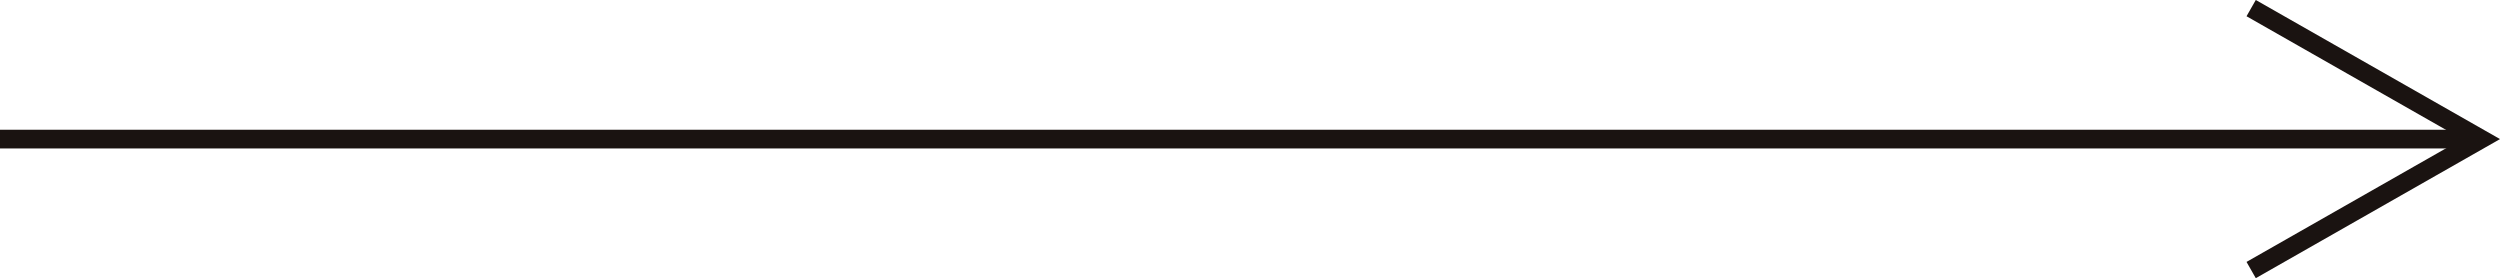
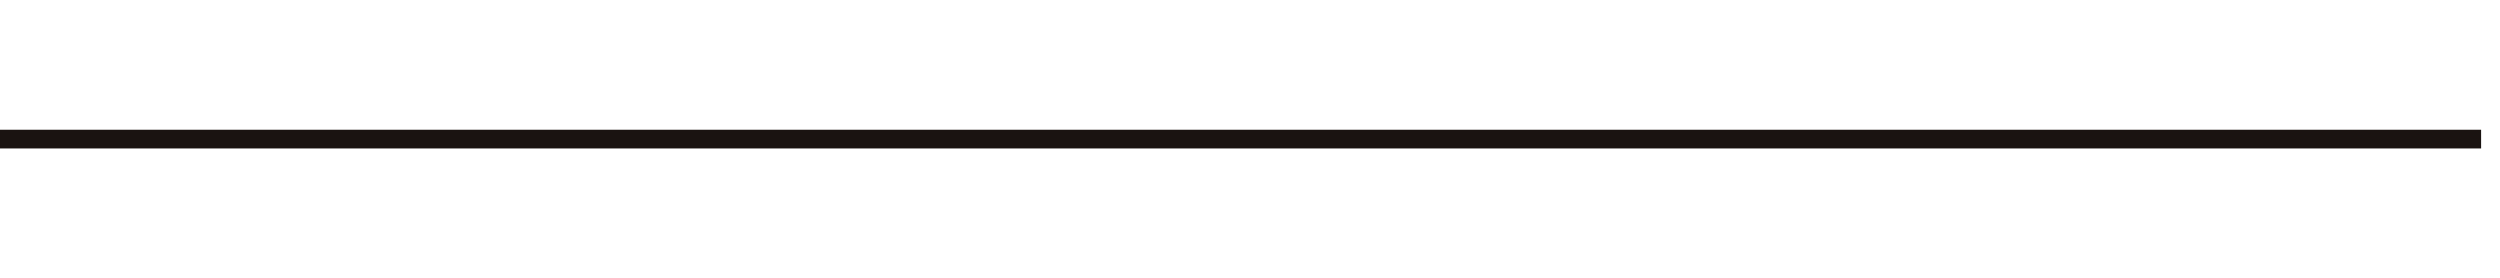
<svg xmlns="http://www.w3.org/2000/svg" width="133.629" height="14.871" viewBox="0 0 133.629 14.871">
  <g id="グループ_135" data-name="グループ 135" transform="translate(0 0.434)">
    <line id="線_1" data-name="線 1" x2="132.619" transform="translate(0 7.001)" fill="none" stroke="#1a1311" stroke-miterlimit="10" stroke-width="1" />
-     <path id="パス_1" data-name="パス 1" d="M424.451,1453.132l12.291,7-12.291,7" transform="translate(-304.123 -1453.132)" fill="none" stroke="#1a1311" stroke-miterlimit="10" stroke-width="1" />
  </g>
</svg>